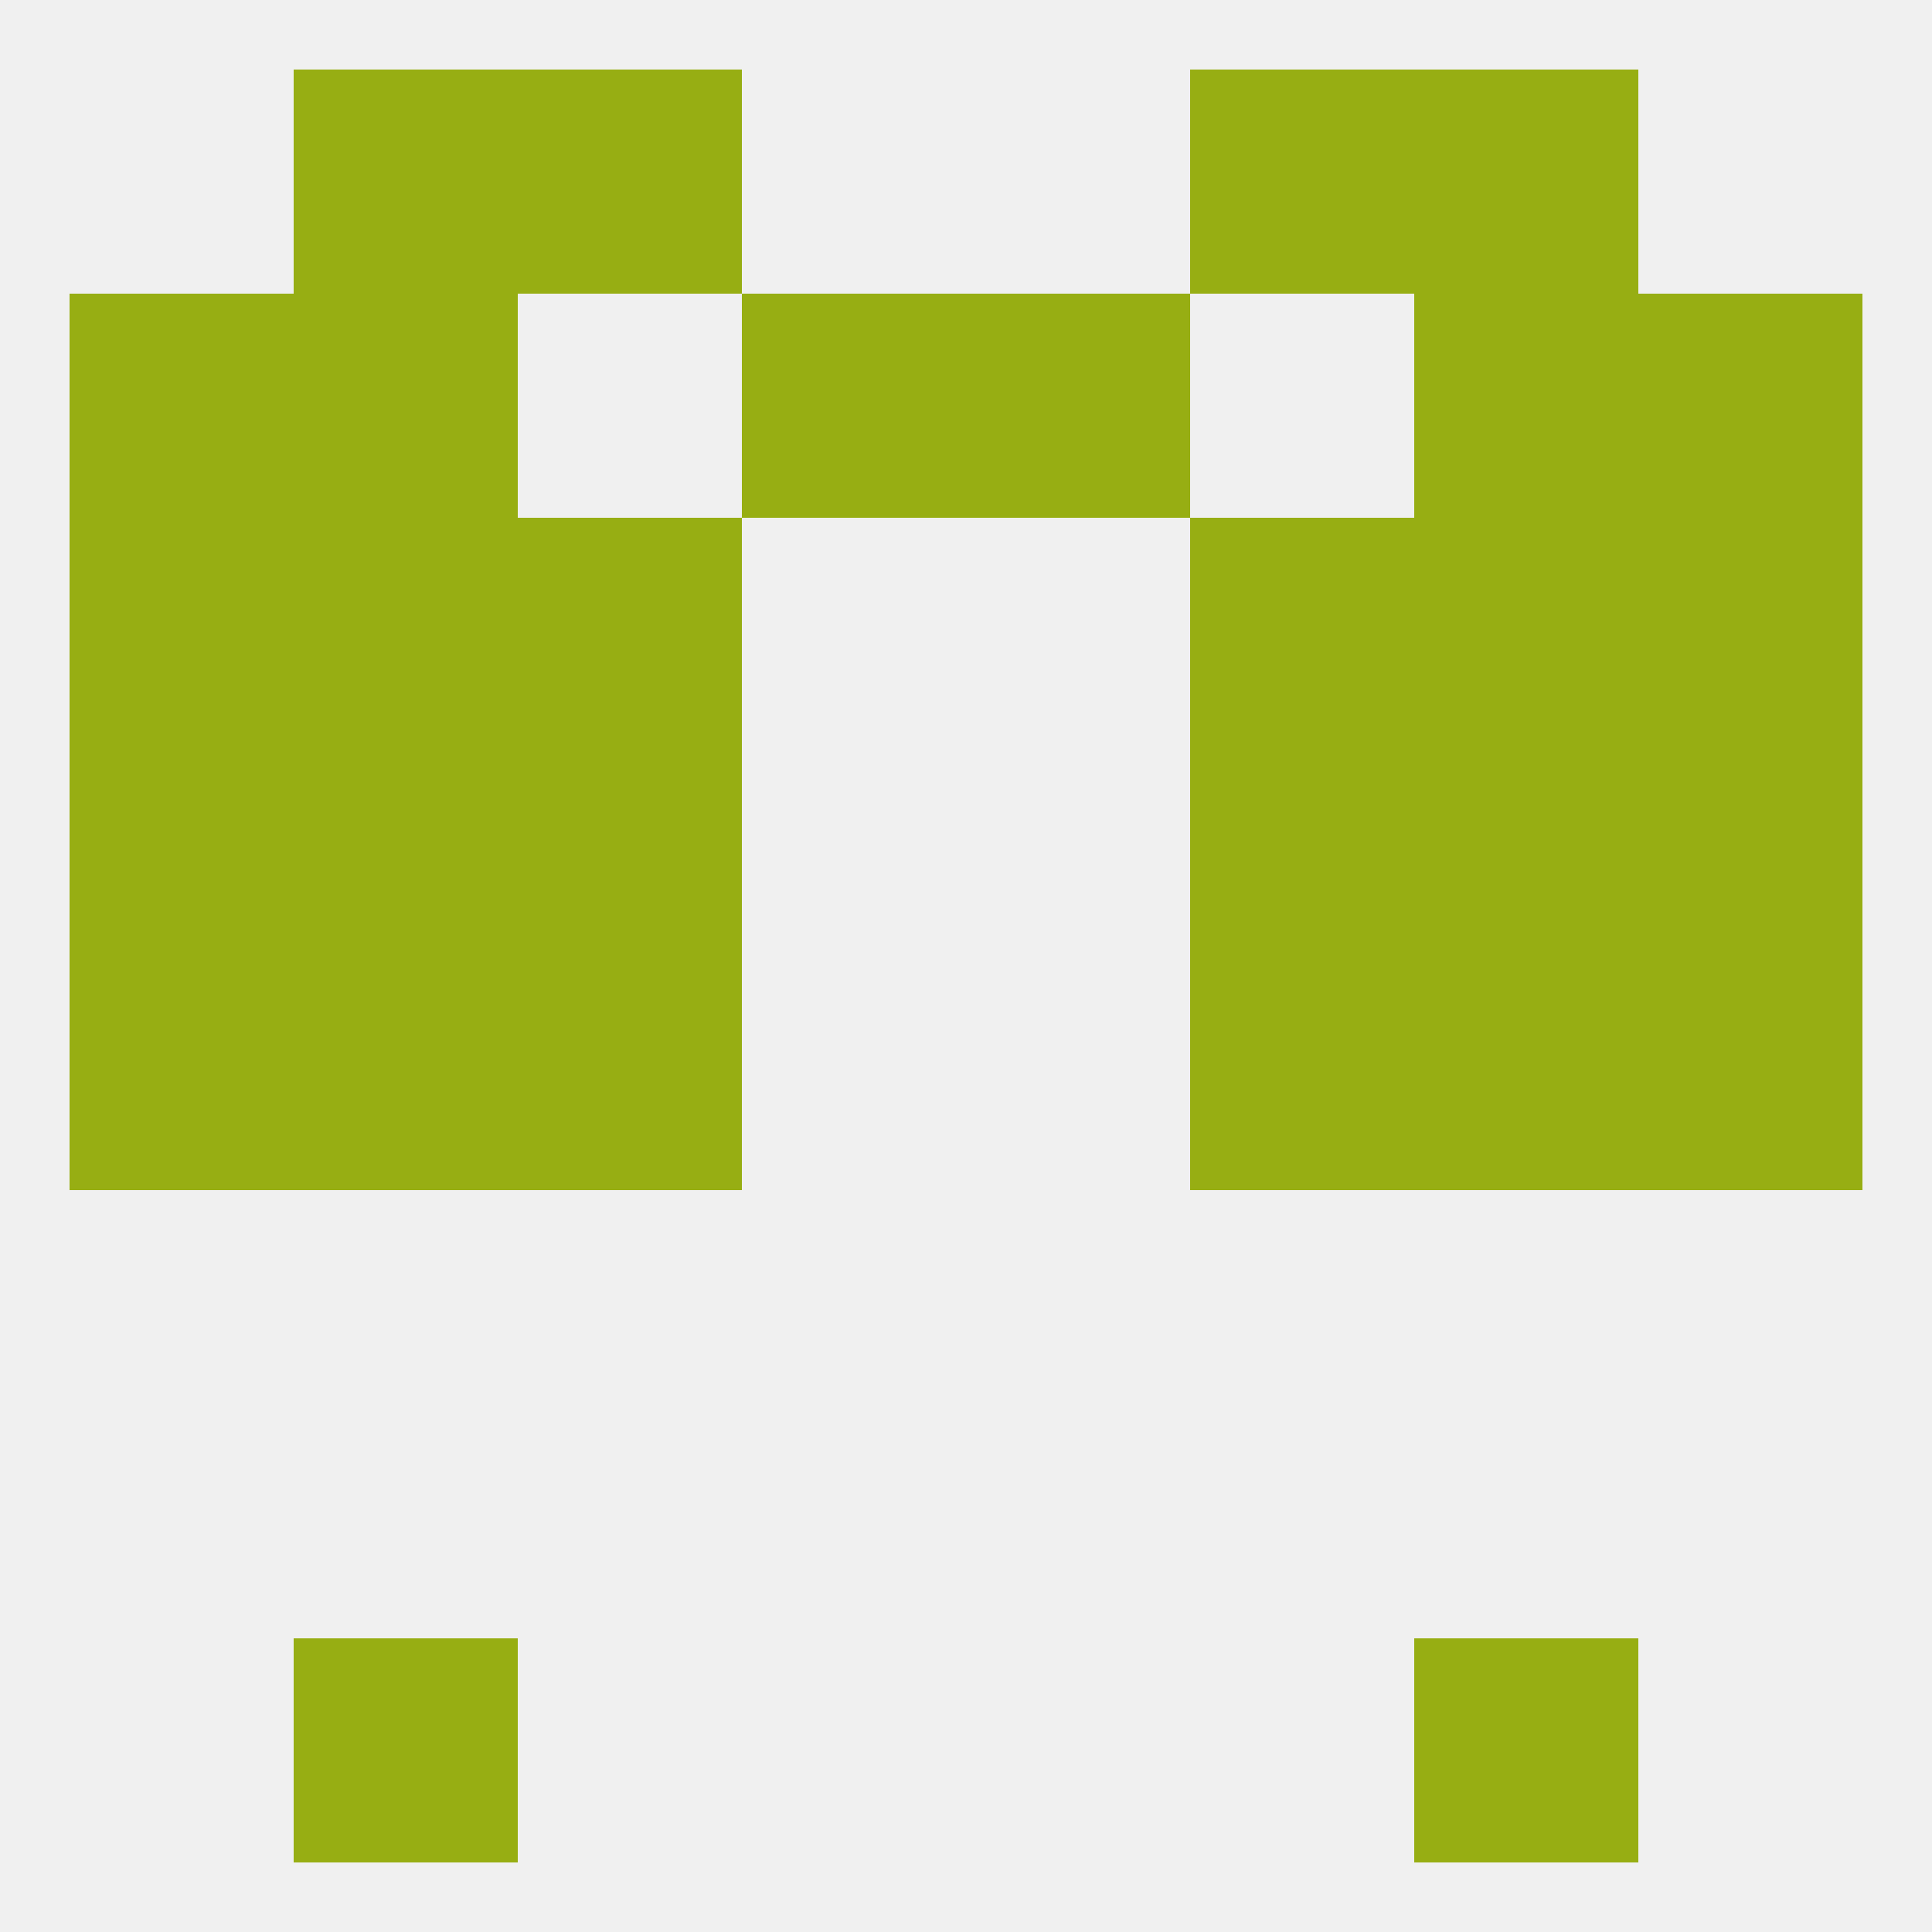
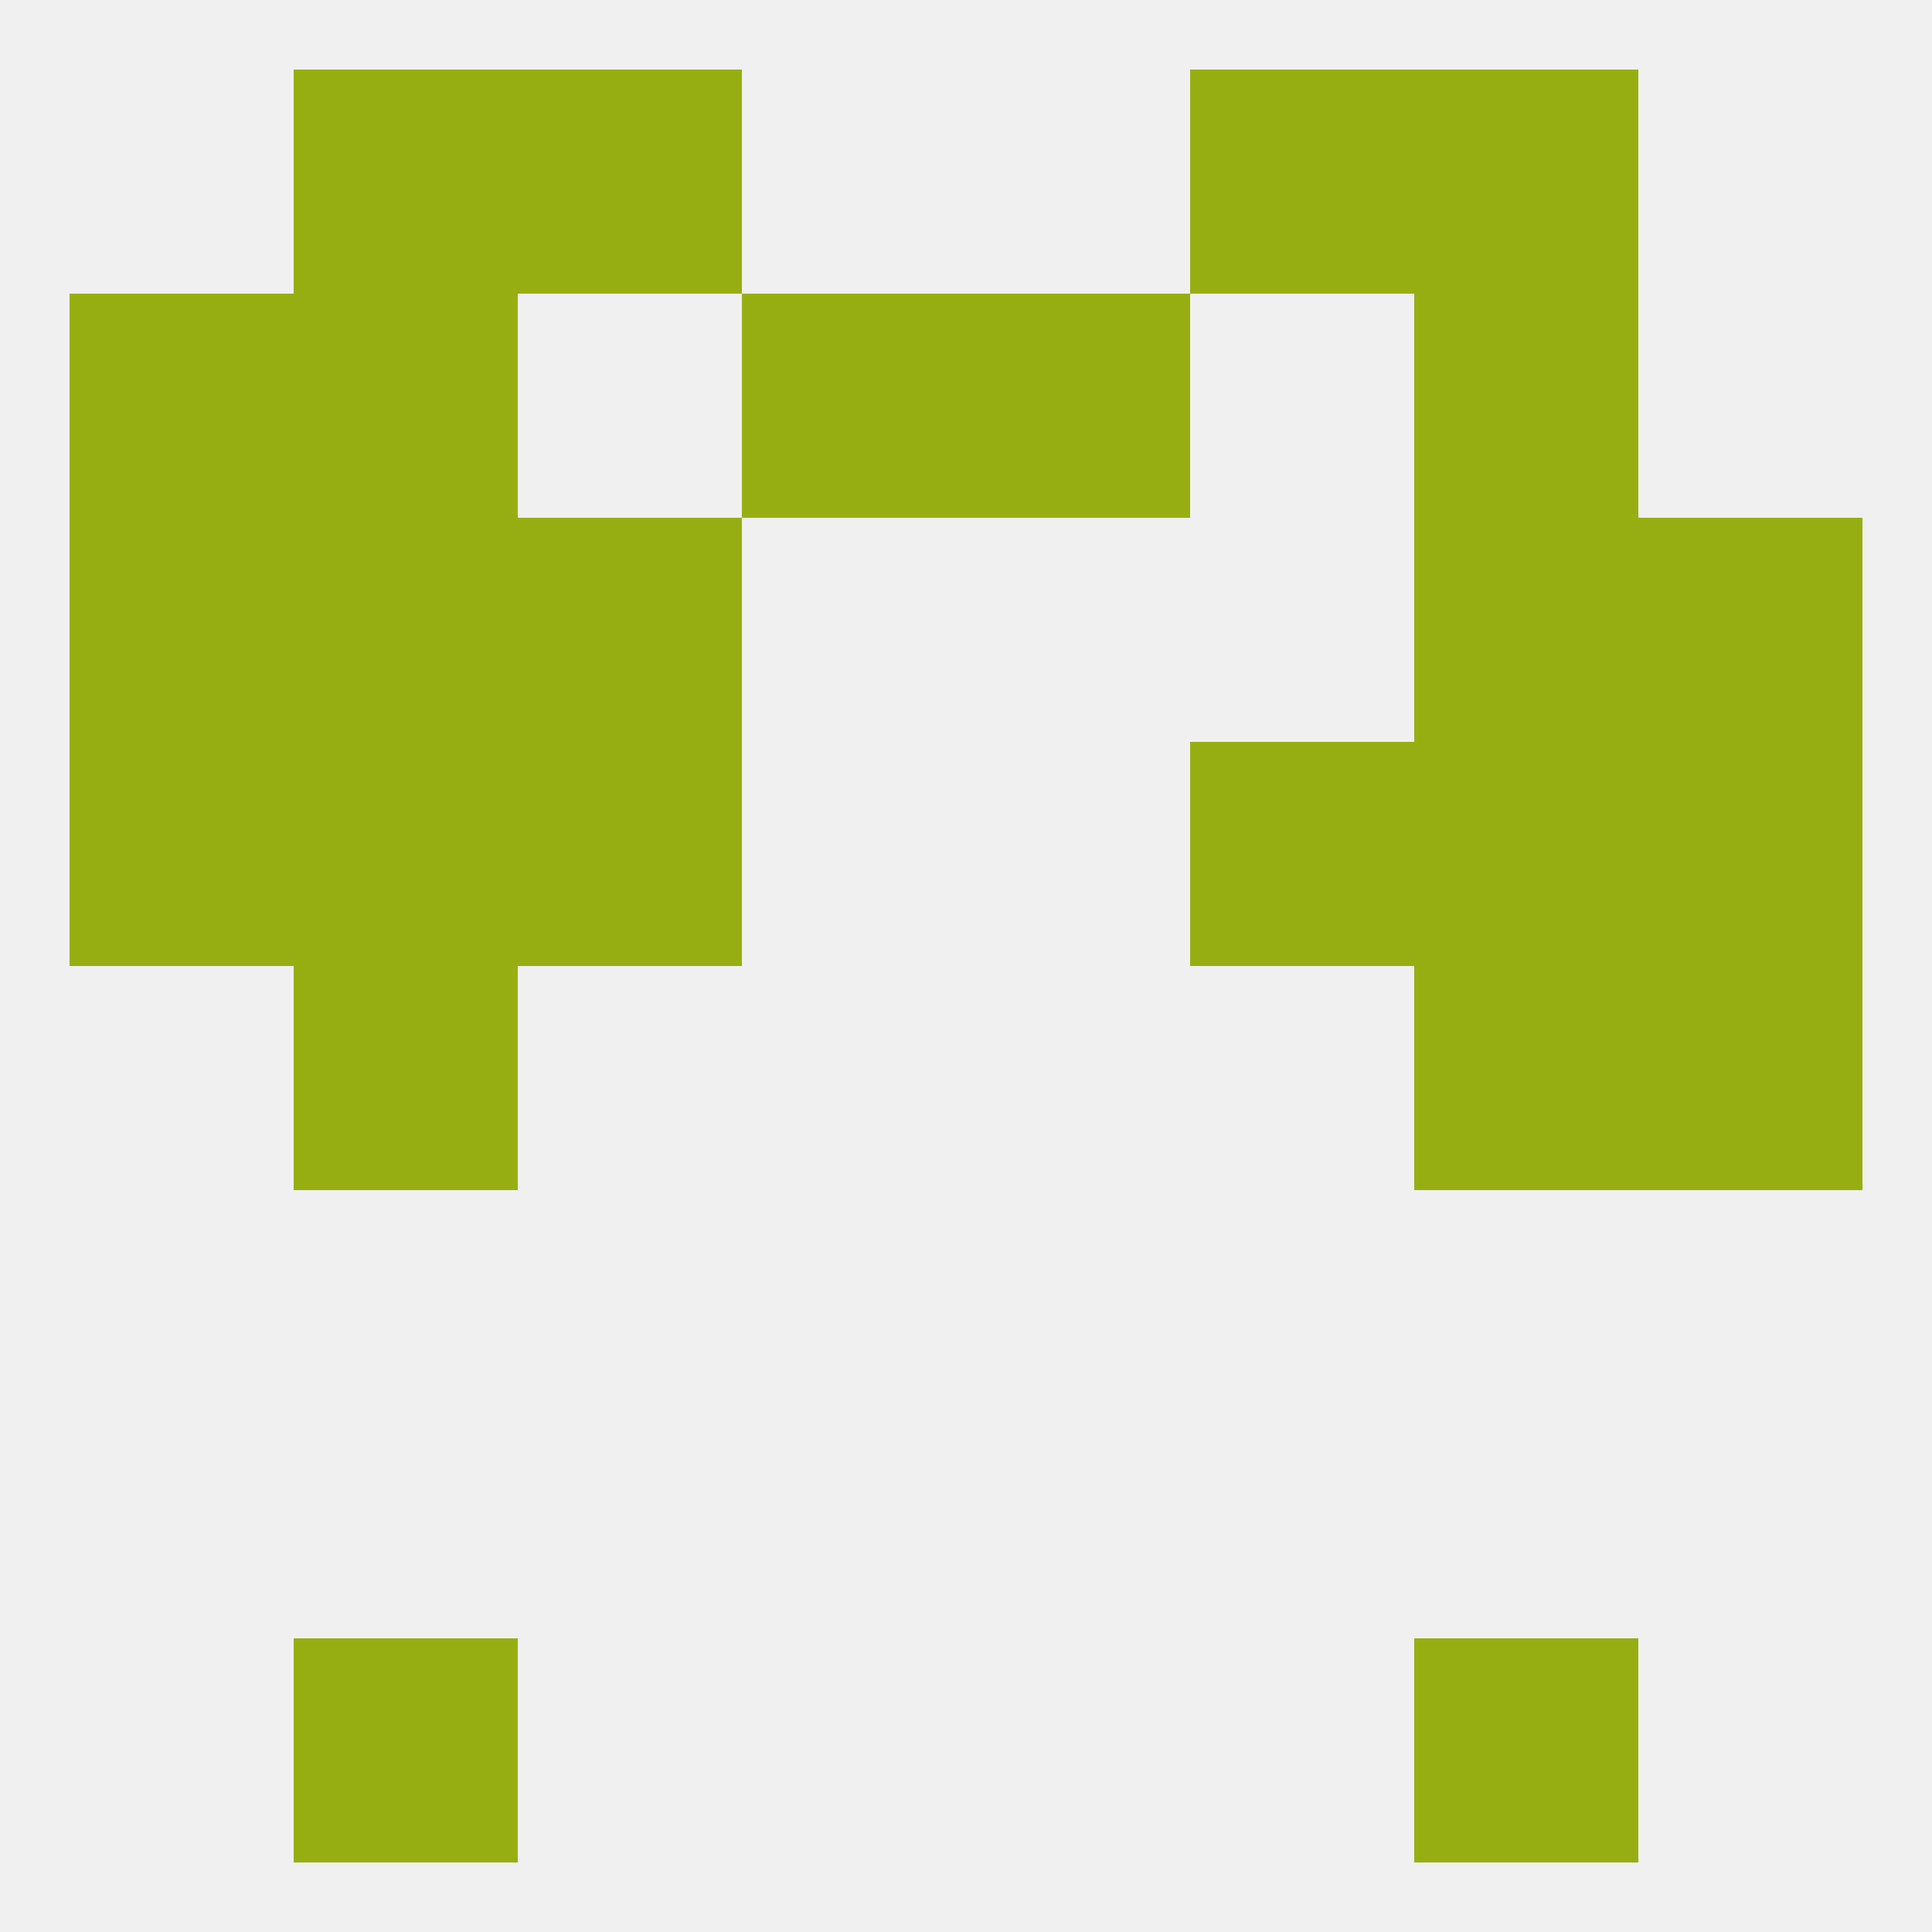
<svg xmlns="http://www.w3.org/2000/svg" version="1.1" baseprofile="full" width="250" height="250" viewBox="0 0 250 250">
  <rect width="100%" height="100%" fill="rgba(240,240,240,255)" />
  <rect x="183" y="96" width="29" height="29" fill="rgba(151,174,19,255)" />
  <rect x="9" y="96" width="29" height="29" fill="rgba(151,174,19,255)" />
  <rect x="212" y="96" width="29" height="29" fill="rgba(151,174,19,255)" />
  <rect x="67" y="96" width="29" height="29" fill="rgba(151,174,19,255)" />
  <rect x="154" y="96" width="29" height="29" fill="rgba(151,174,19,255)" />
  <rect x="38" y="96" width="29" height="29" fill="rgba(151,174,19,255)" />
  <rect x="9" y="67" width="29" height="29" fill="rgba(151,174,19,255)" />
  <rect x="212" y="67" width="29" height="29" fill="rgba(151,174,19,255)" />
  <rect x="38" y="67" width="29" height="29" fill="rgba(151,174,19,255)" />
  <rect x="183" y="67" width="29" height="29" fill="rgba(151,174,19,255)" />
  <rect x="67" y="67" width="29" height="29" fill="rgba(151,174,19,255)" />
-   <rect x="154" y="67" width="29" height="29" fill="rgba(151,174,19,255)" />
  <rect x="38" y="9" width="29" height="29" fill="rgba(151,174,19,255)" />
  <rect x="183" y="9" width="29" height="29" fill="rgba(151,174,19,255)" />
  <rect x="67" y="9" width="29" height="29" fill="rgba(151,174,19,255)" />
  <rect x="154" y="9" width="29" height="29" fill="rgba(151,174,19,255)" />
  <rect x="183" y="212" width="29" height="29" fill="rgba(151,174,19,255)" />
  <rect x="38" y="212" width="29" height="29" fill="rgba(151,174,19,255)" />
  <rect x="183" y="38" width="29" height="29" fill="rgba(151,174,19,255)" />
  <rect x="9" y="38" width="29" height="29" fill="rgba(151,174,19,255)" />
-   <rect x="212" y="38" width="29" height="29" fill="rgba(151,174,19,255)" />
  <rect x="96" y="38" width="29" height="29" fill="rgba(151,174,19,255)" />
  <rect x="125" y="38" width="29" height="29" fill="rgba(151,174,19,255)" />
  <rect x="38" y="38" width="29" height="29" fill="rgba(151,174,19,255)" />
-   <rect x="9" y="125" width="29" height="29" fill="rgba(151,174,19,255)" />
  <rect x="212" y="125" width="29" height="29" fill="rgba(151,174,19,255)" />
  <rect x="38" y="125" width="29" height="29" fill="rgba(151,174,19,255)" />
  <rect x="183" y="125" width="29" height="29" fill="rgba(151,174,19,255)" />
-   <rect x="67" y="125" width="29" height="29" fill="rgba(151,174,19,255)" />
-   <rect x="154" y="125" width="29" height="29" fill="rgba(151,174,19,255)" />
</svg>